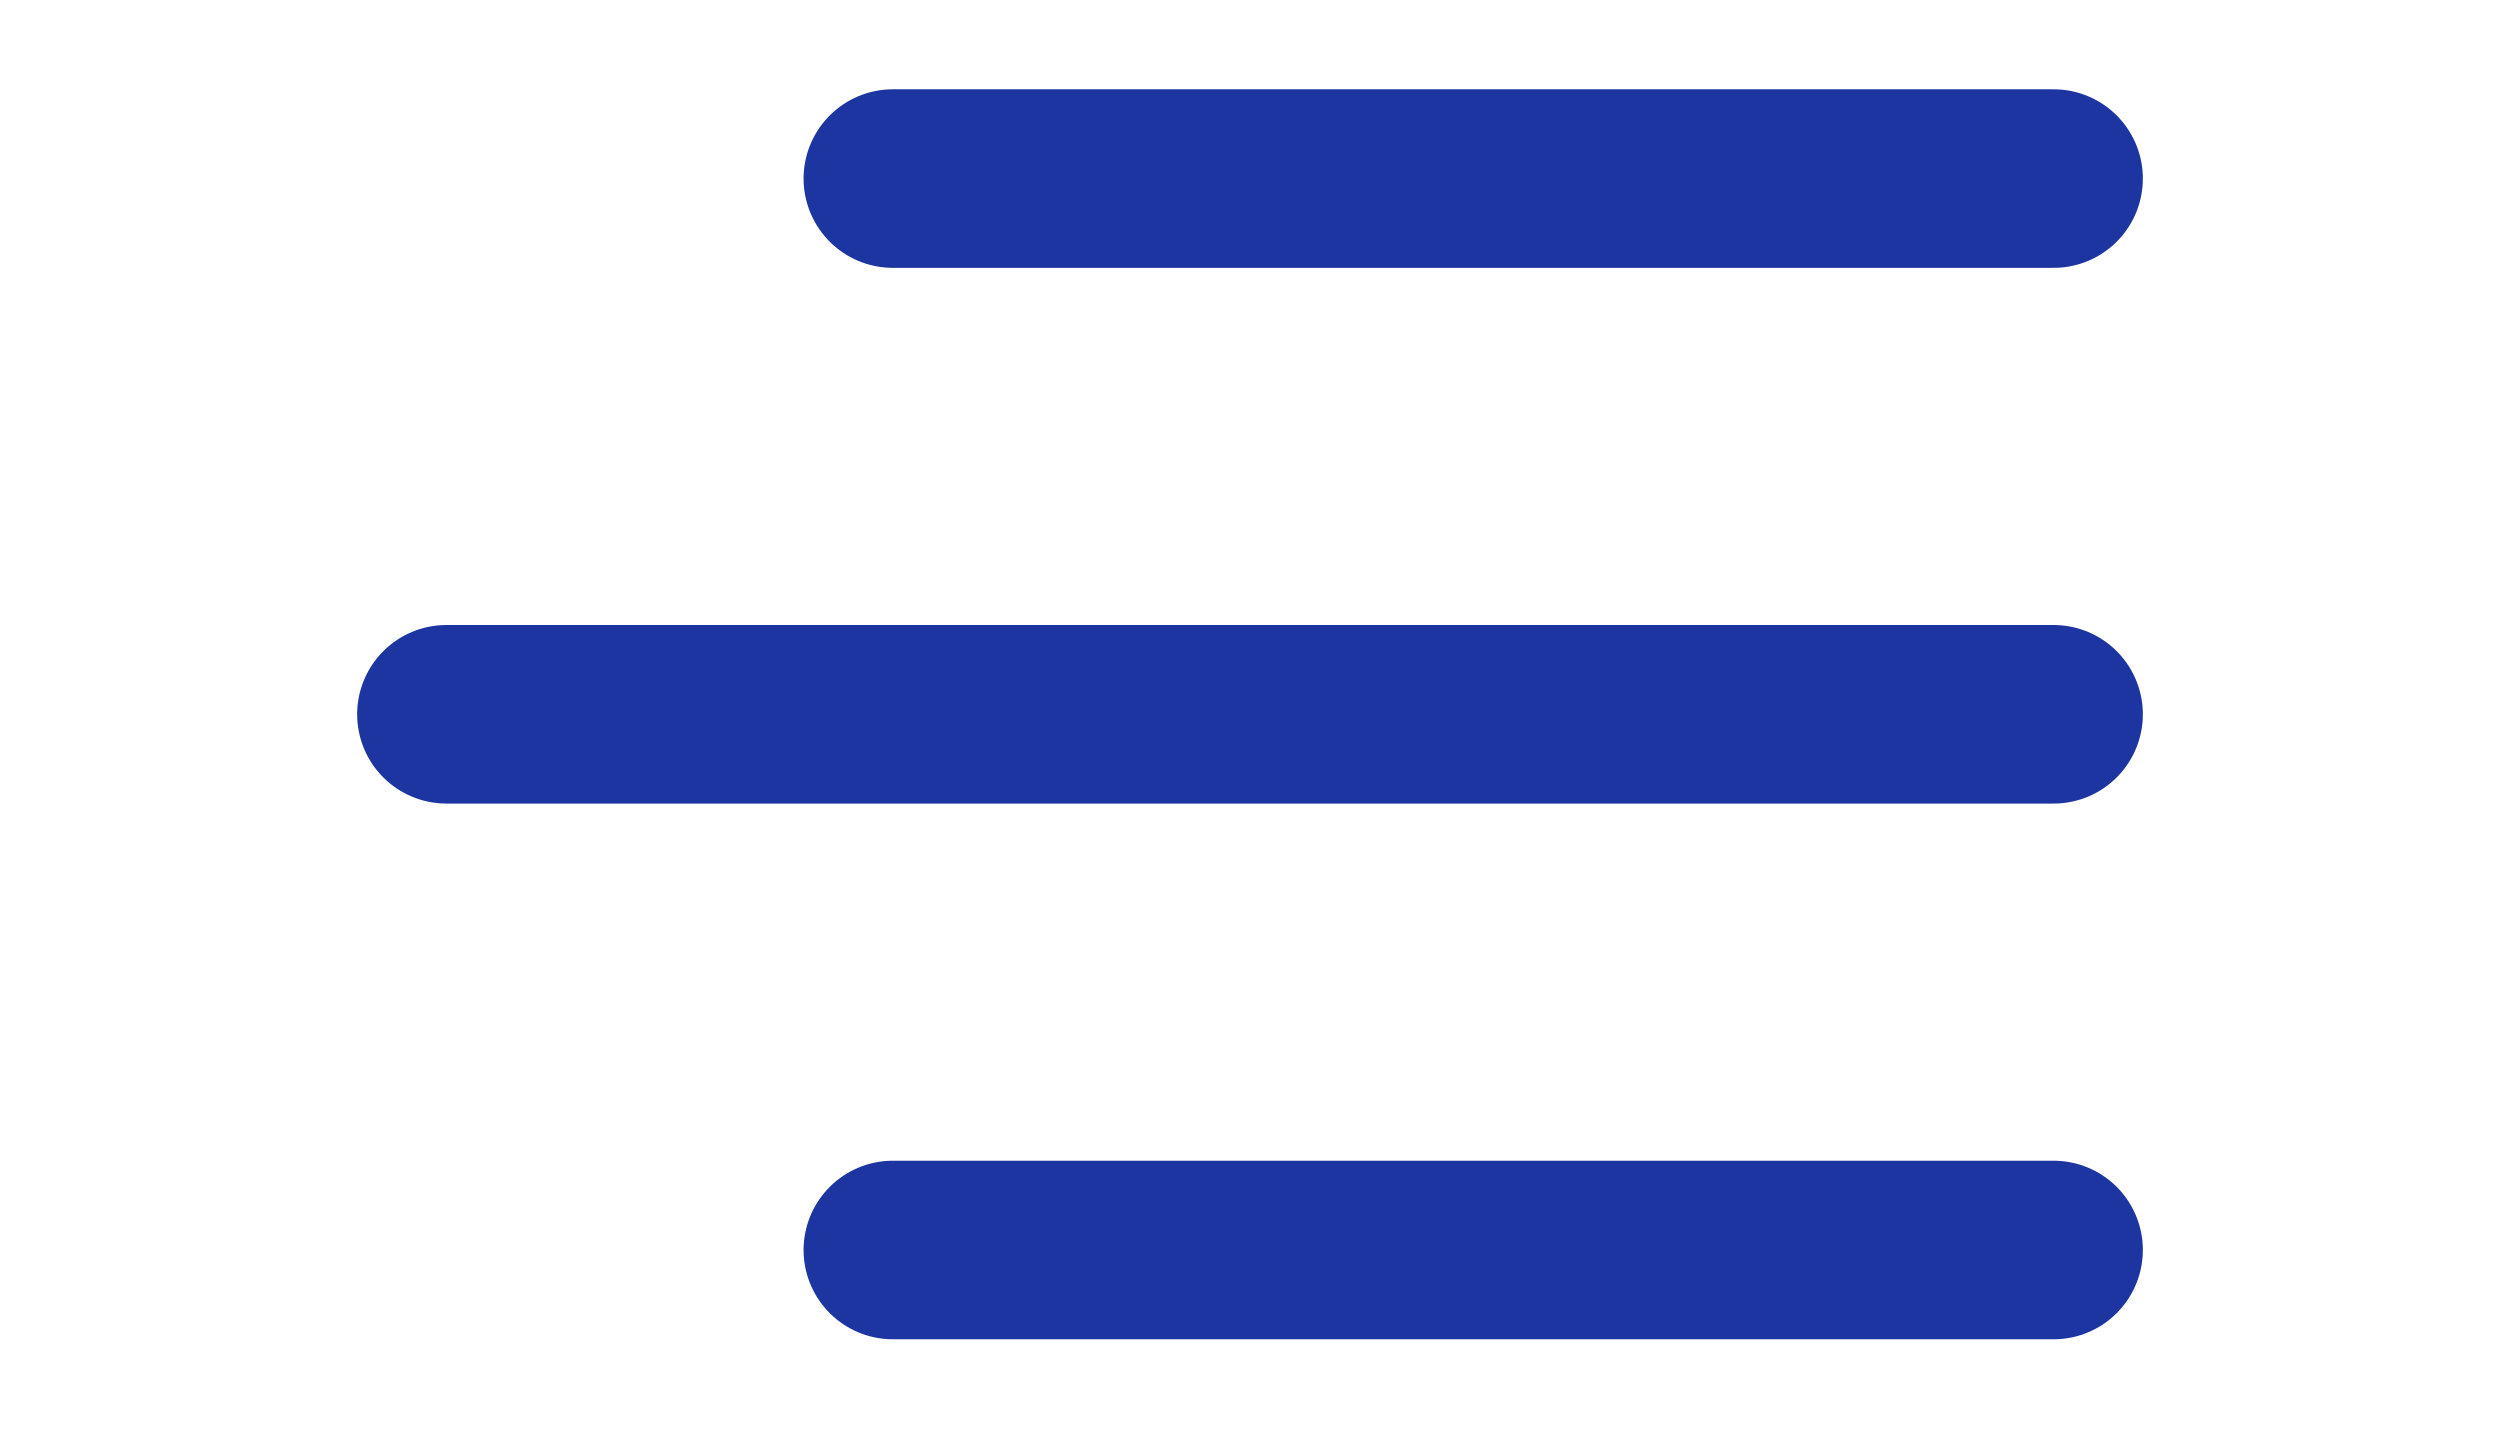
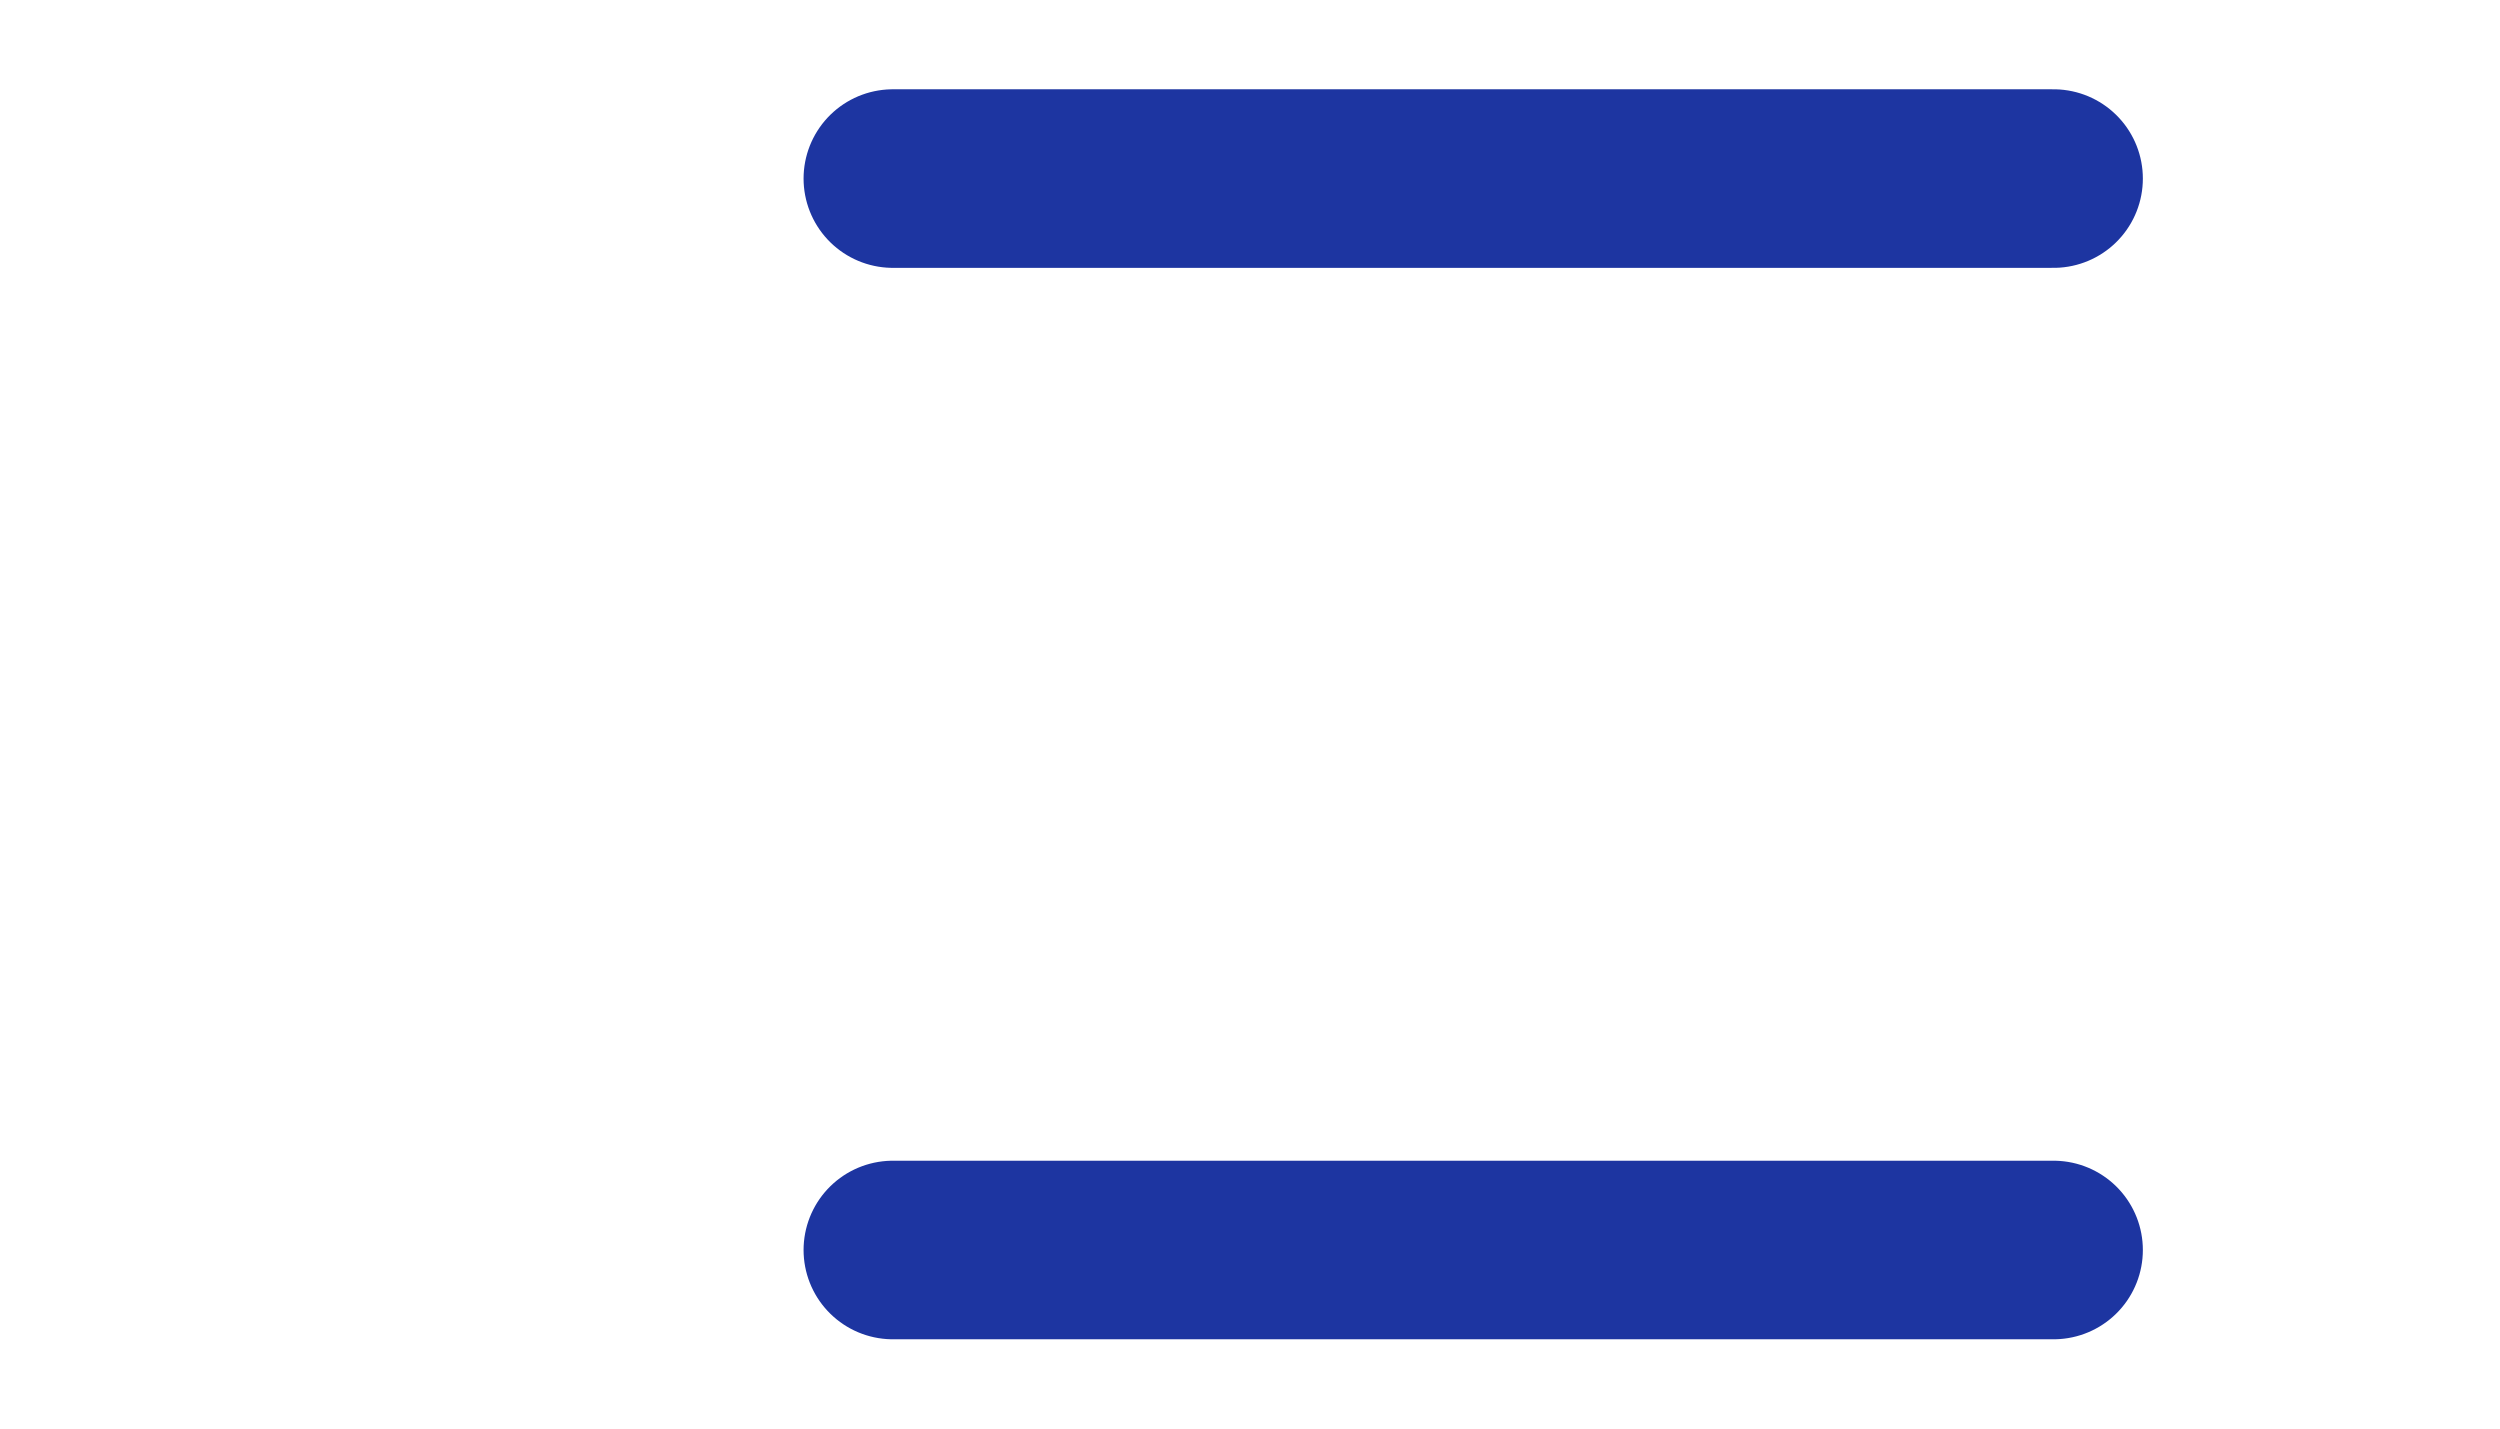
<svg xmlns="http://www.w3.org/2000/svg" width="28" height="16" viewBox="0 0 28 16" fill="none">
-   <path d="M10 2H23M5 8H23M10 14H23" stroke="#1D35A1" stroke-width="2" stroke-linecap="round" stroke-linejoin="round" />
+   <path d="M10 2H23H23M10 14H23" stroke="#1D35A1" stroke-width="2" stroke-linecap="round" stroke-linejoin="round" />
</svg>